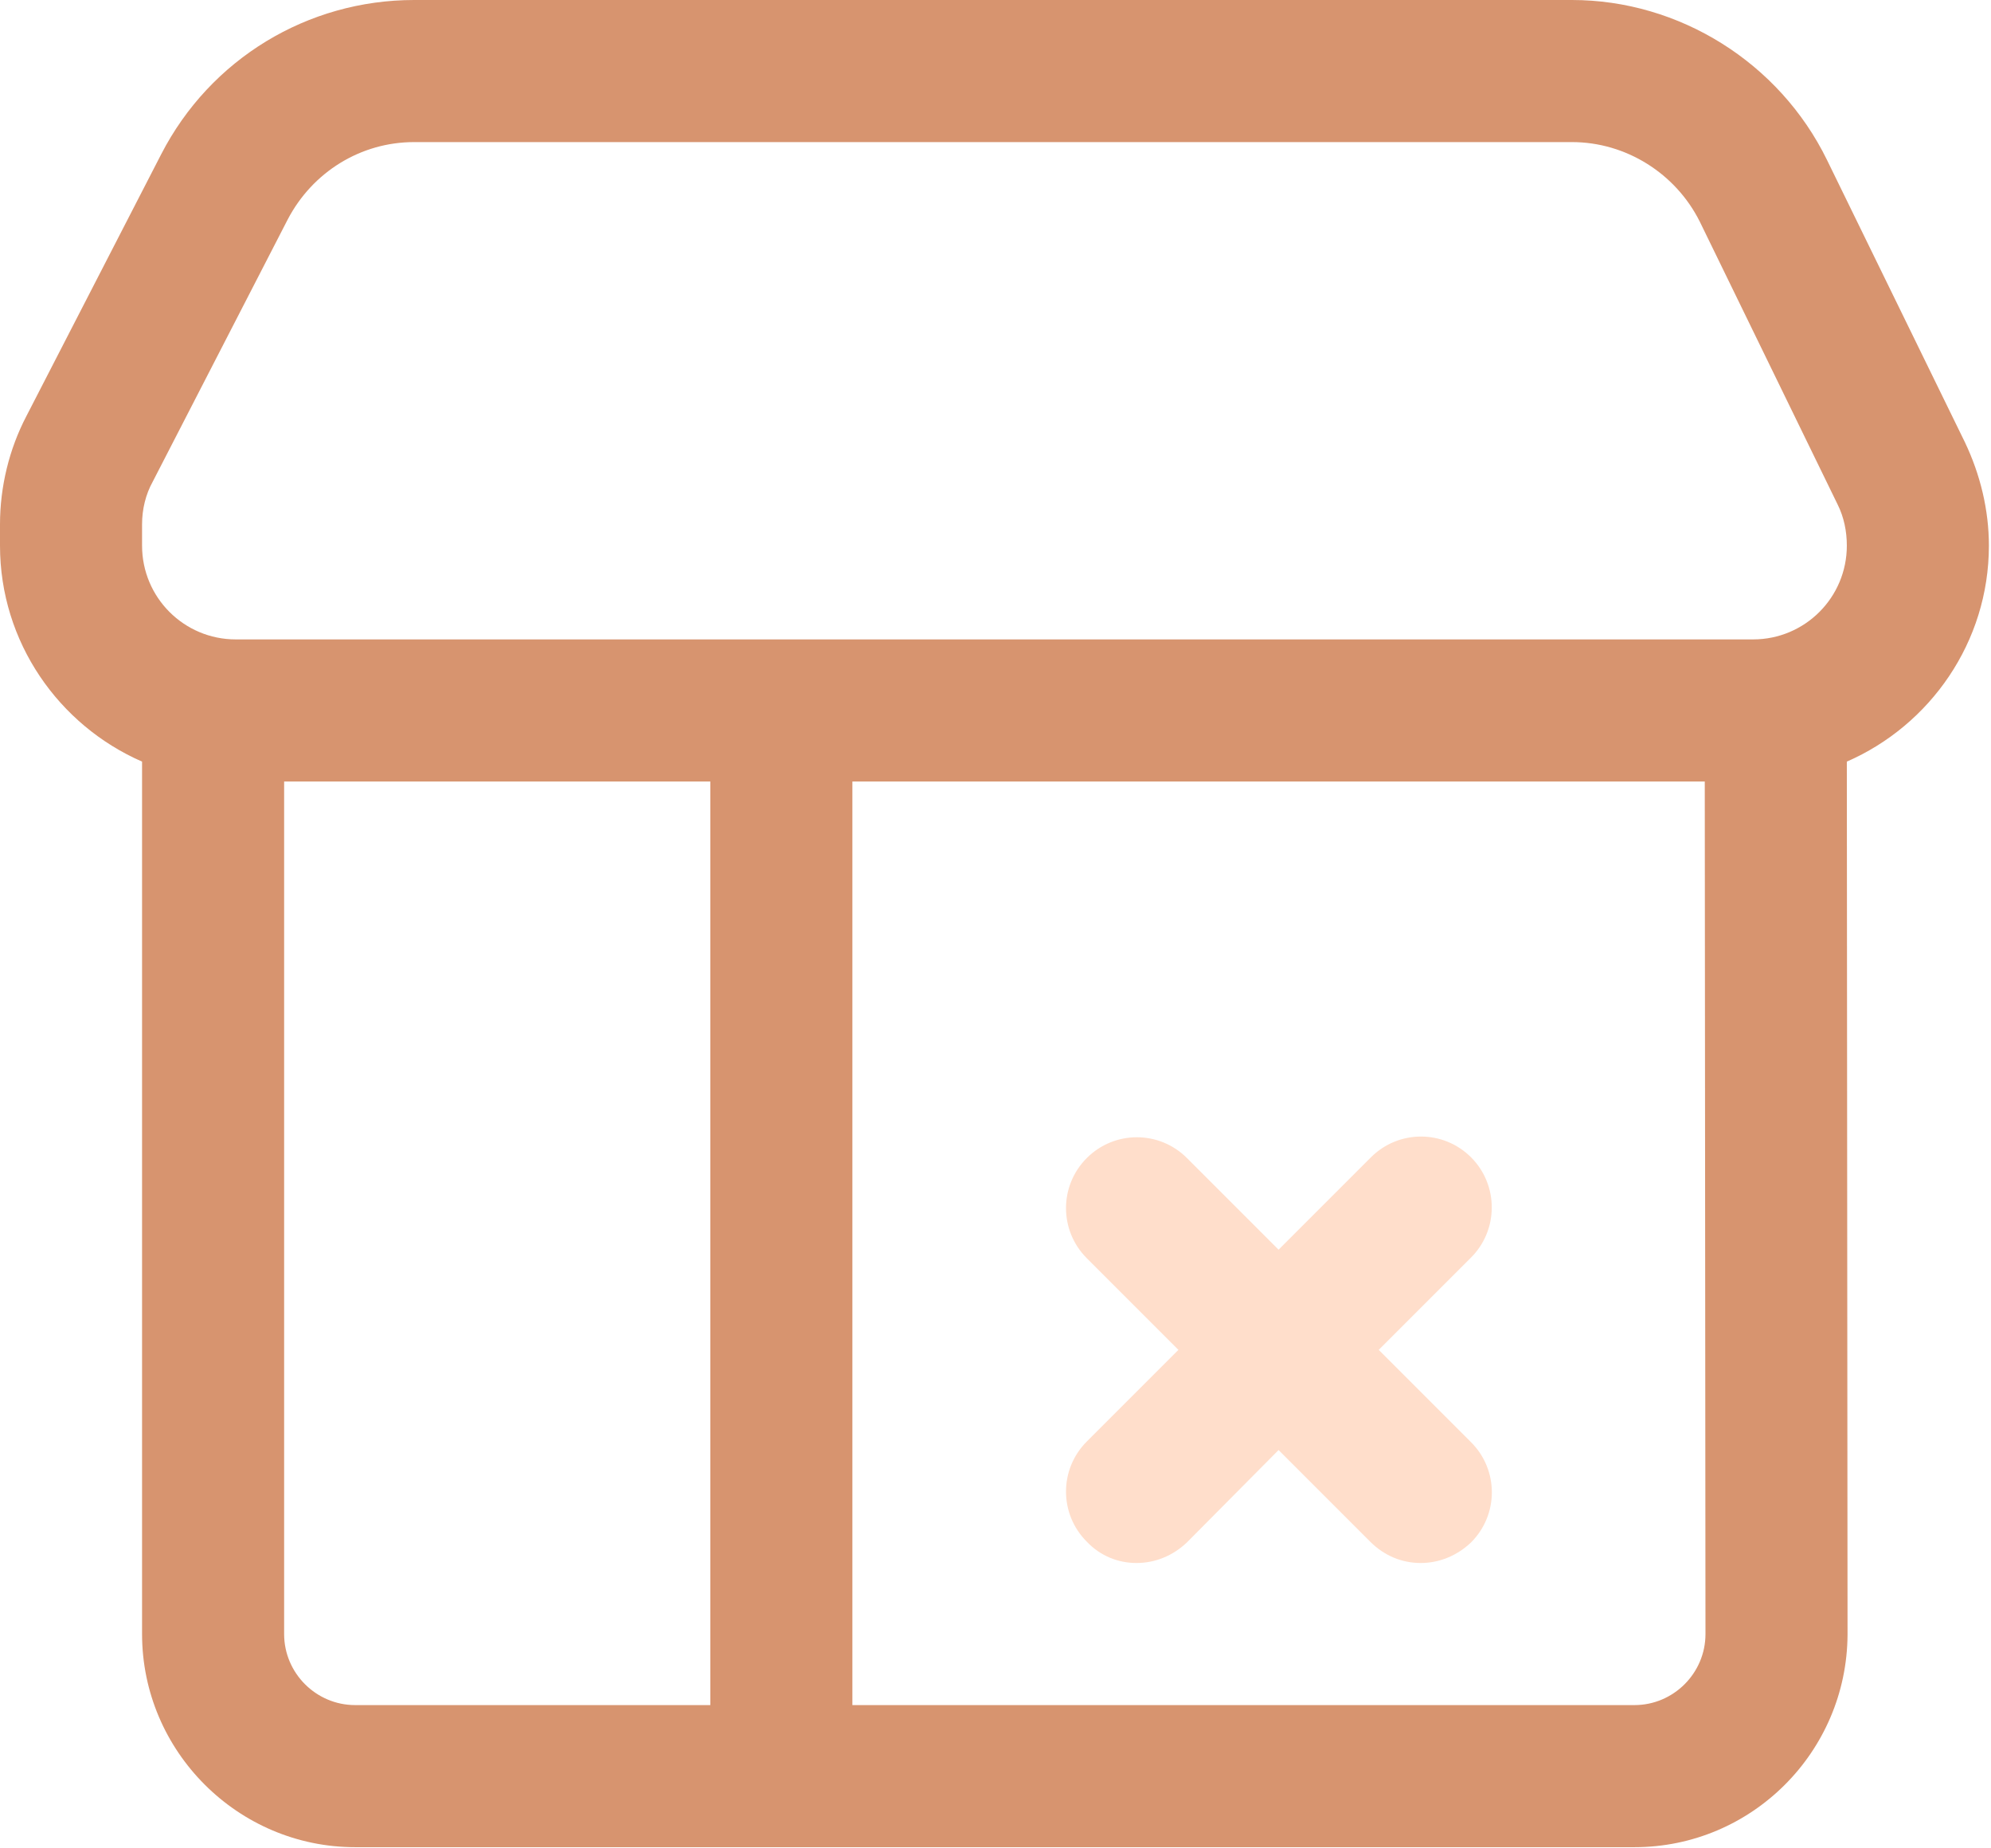
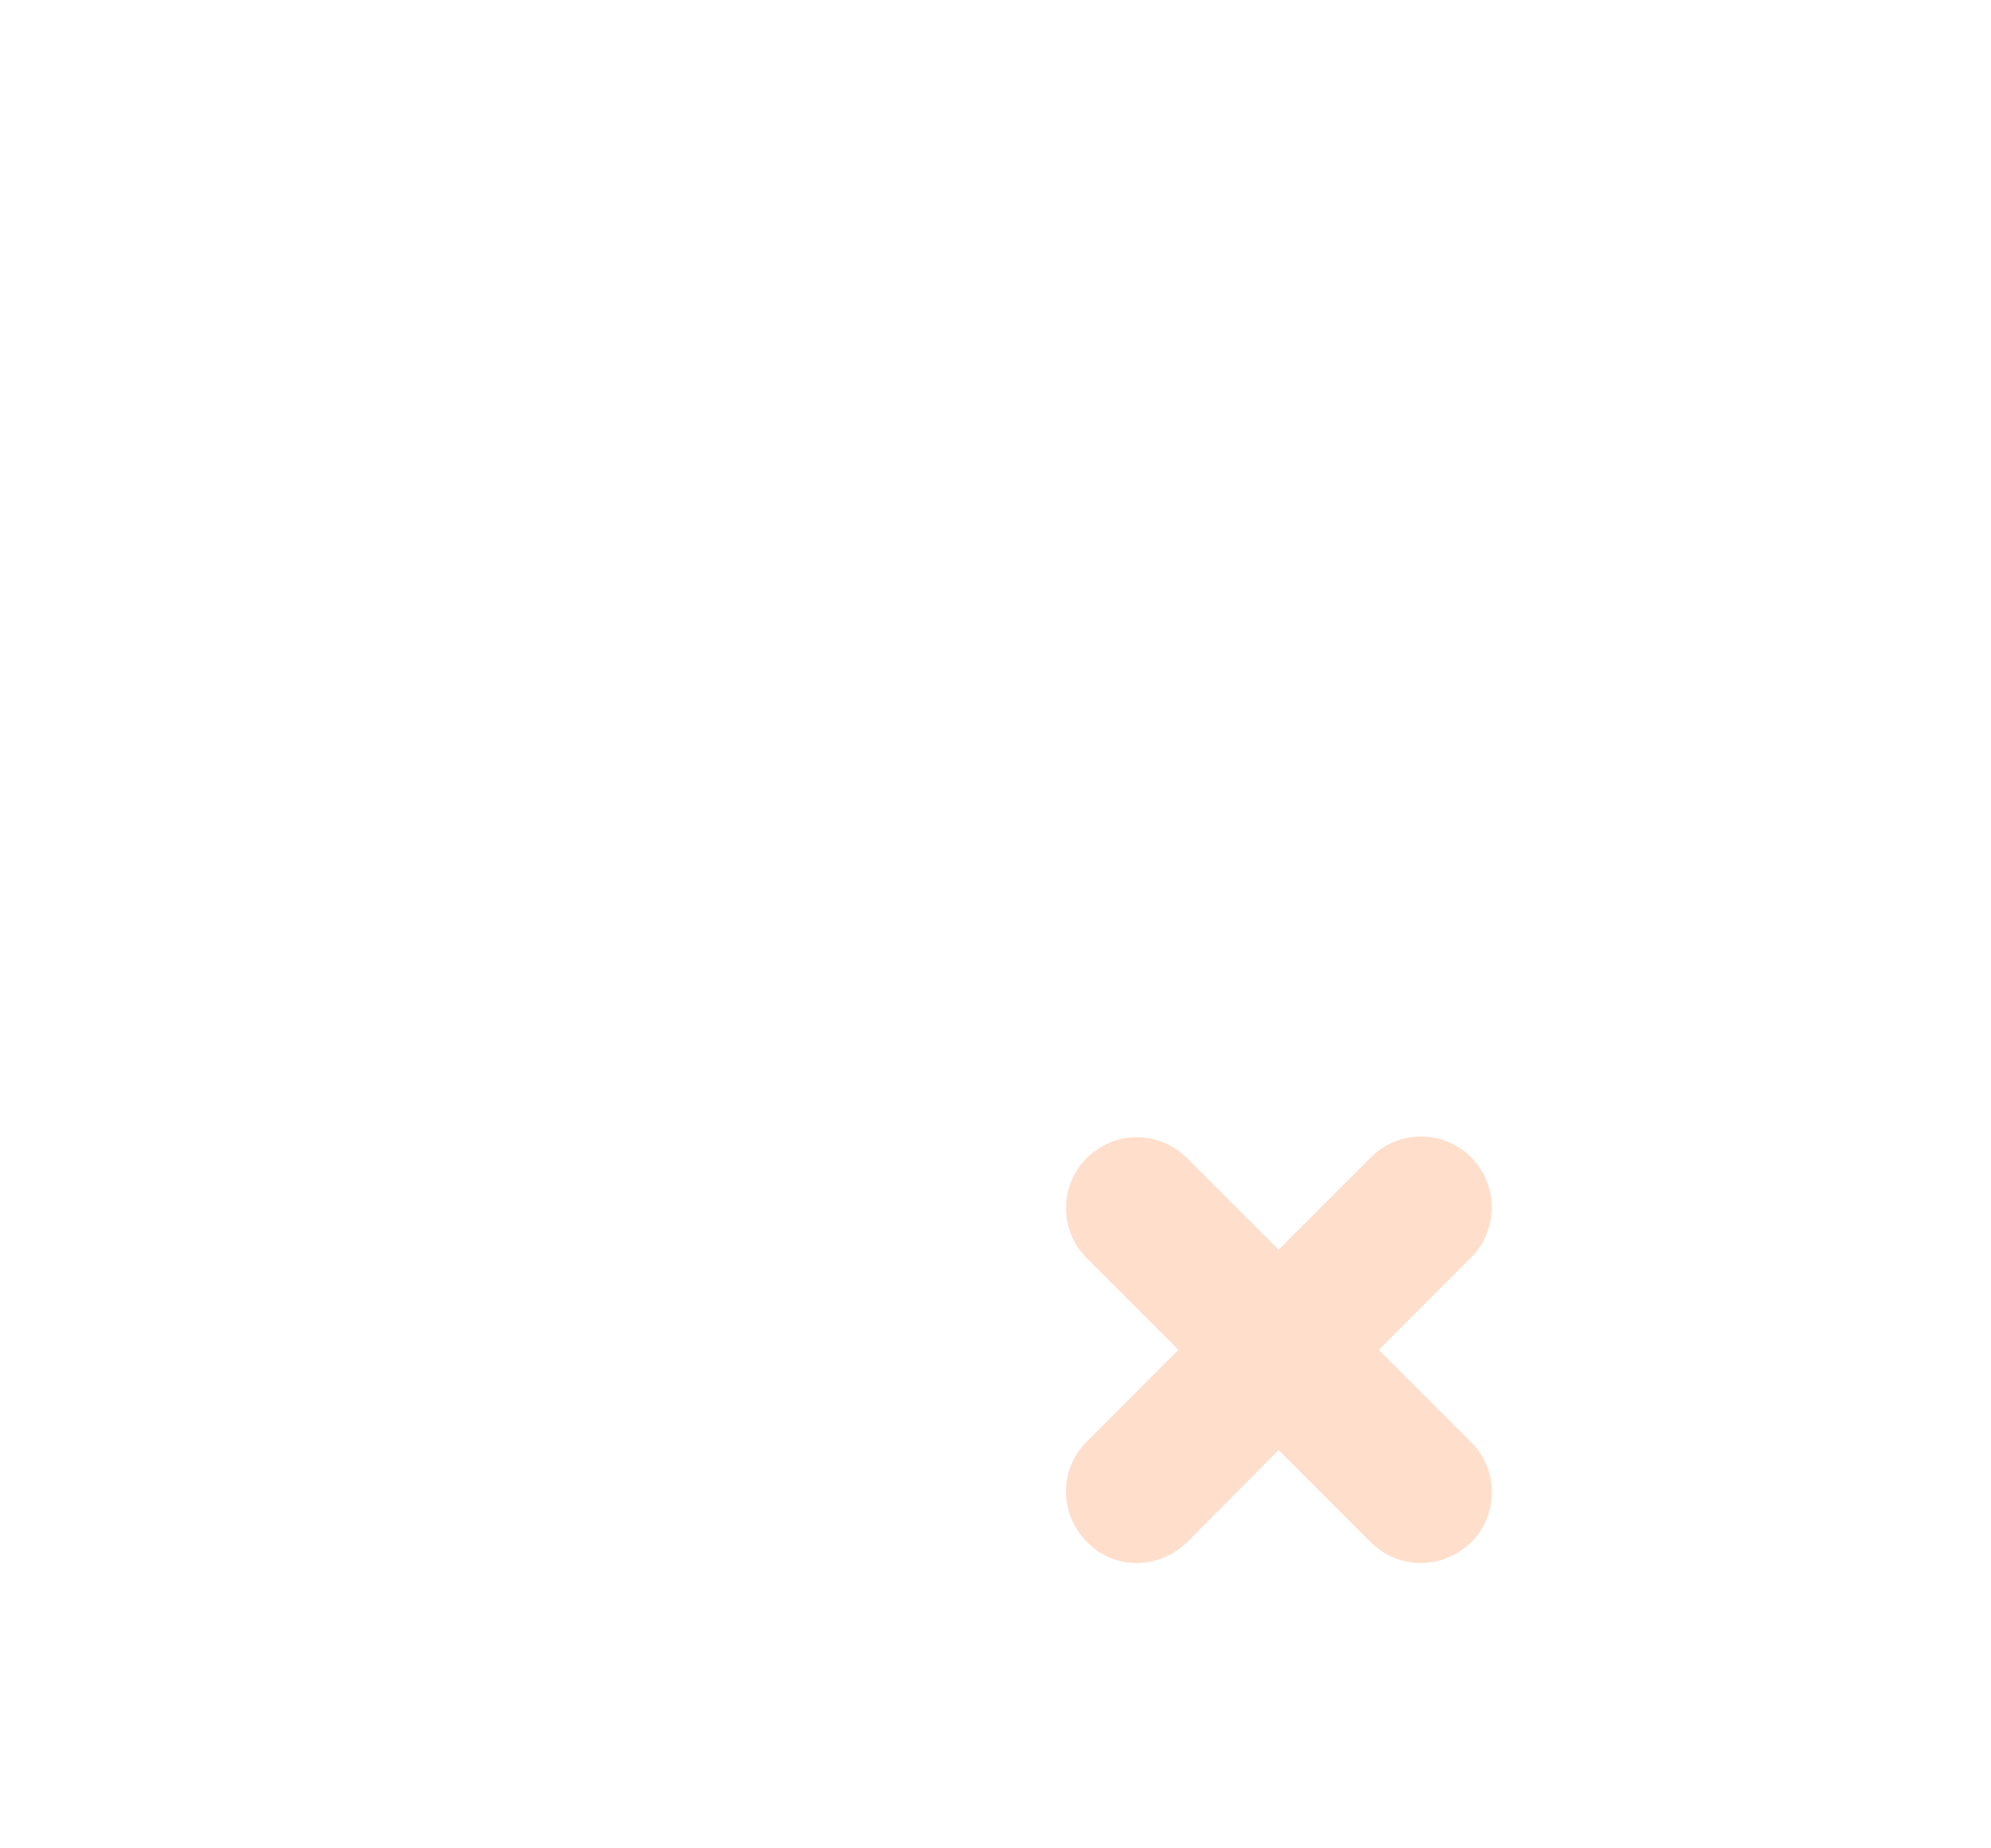
<svg xmlns="http://www.w3.org/2000/svg" width="473" height="439" viewBox="0 0 473 439" fill="none">
-   <path d="M434.025 37.969C422.719 14.85 398.925 0 373.444 0H98.381C73.069 0 49.95 14.006 38.306 36.619L6.244 98.888C2.194 106.65 0 115.594 0 124.537V129.6C0 152.55 14.006 172.294 33.75 180.9V388.125C33.75 415.969 56.531 438.75 84.375 438.75H388.294C416.138 438.75 438.75 416.138 438.919 388.294L438.75 180.9C458.494 172.294 472.5 152.55 472.5 129.6C472.5 121.163 470.475 112.725 466.763 104.963L434.025 37.969ZM33.75 124.537C33.75 120.994 34.594 117.45 36.281 114.412L68.344 52.144C74.25 40.837 85.725 33.75 98.381 33.75H373.444C386.269 33.75 398.081 41.175 403.819 52.65L436.556 119.813C438.075 122.85 438.75 126.225 438.75 129.6C438.75 141.919 428.794 151.875 416.475 151.875H56.025C43.706 151.875 33.75 141.919 33.75 129.6V124.537ZM84.375 405C75.094 405 67.5 397.406 67.5 388.125V185.625H168.75V405H84.375ZM388.294 405H202.5V185.625H405L405.169 388.125C405.169 397.406 397.575 405 388.294 405Z" fill="#D7946F" />
  <path d="M349.481 274.894C342.9 268.313 332.269 268.313 325.688 274.894L303.75 296.831L281.981 275.062C275.4 268.481 264.769 268.481 258.188 275.062C251.606 281.644 251.606 292.275 258.188 298.856L279.956 320.625L258.188 342.394C251.606 348.975 251.606 359.606 258.188 366.188C261.394 369.562 265.613 371.25 270 371.25C274.387 371.25 278.606 369.562 281.981 366.356L303.75 344.419L325.519 366.188C328.894 369.562 333.113 371.25 337.5 371.25C341.887 371.25 346.106 369.562 349.481 366.356C356.062 359.775 356.062 349.144 349.481 342.562L327.544 320.625L349.313 298.856C356.063 292.275 356.062 281.475 349.481 274.894Z" fill="#FFDECB" />
</svg>